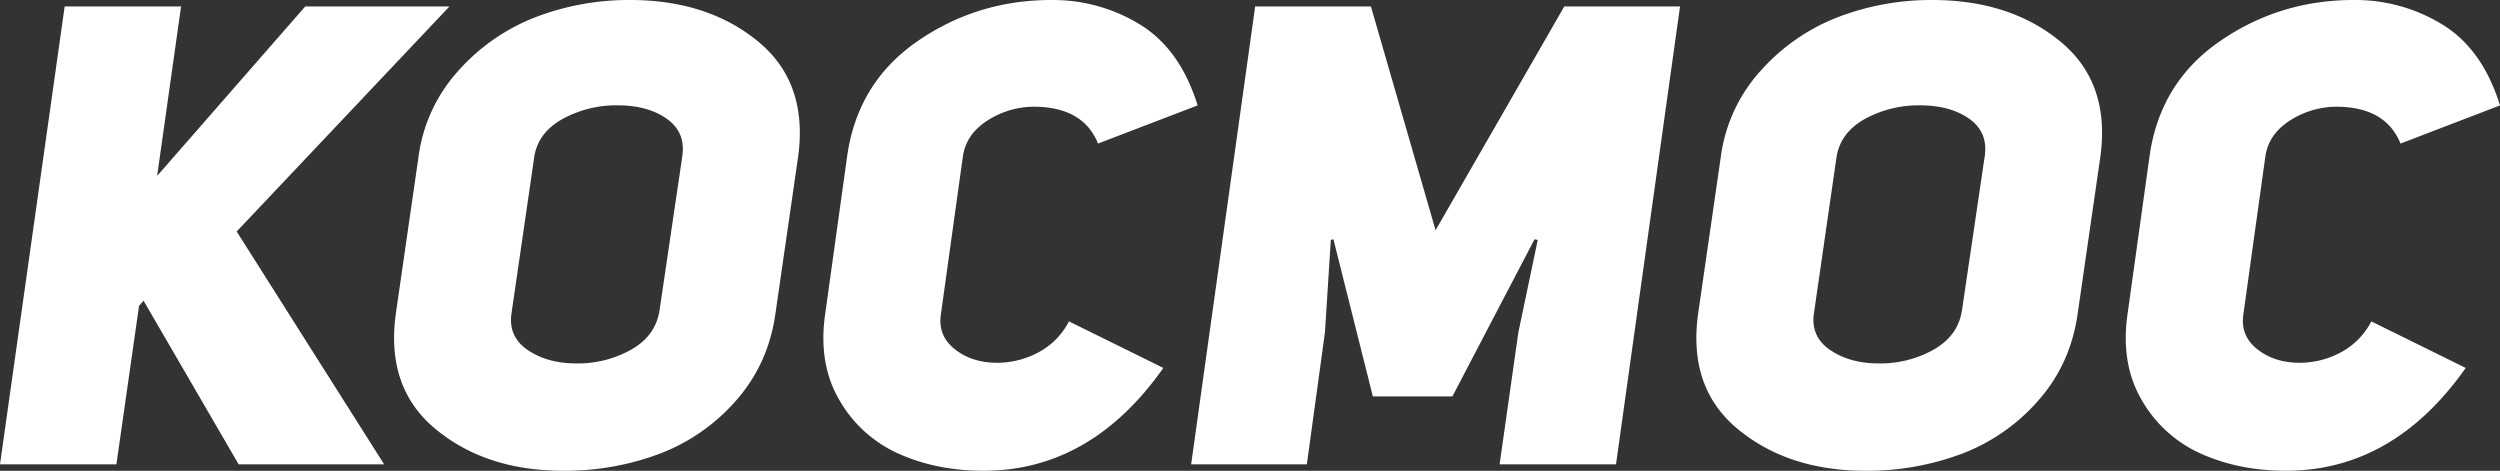
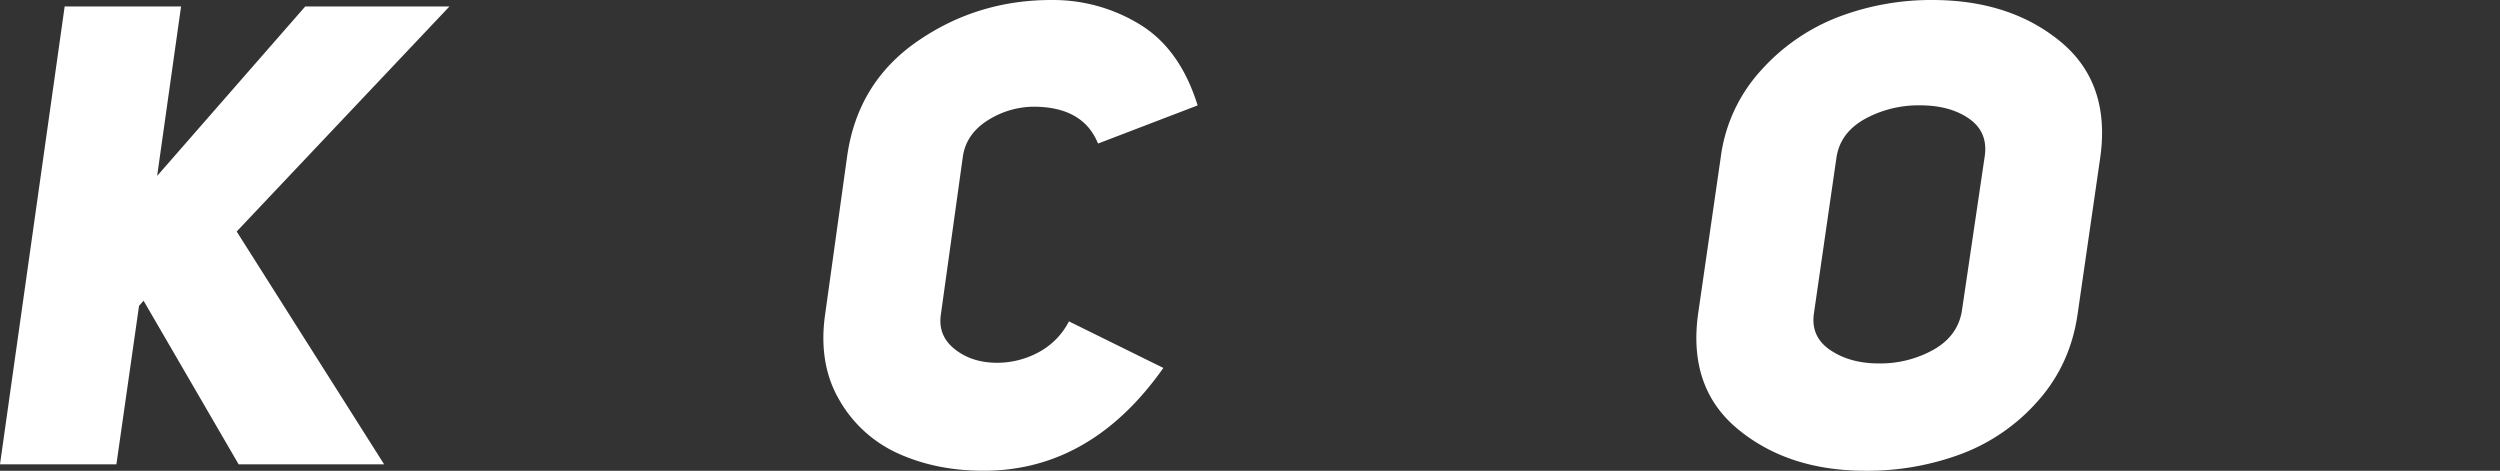
<svg xmlns="http://www.w3.org/2000/svg" viewBox="0 0 1275.77 240.24">
  <rect x="0" y="0" width="1275.77" height="240.24" fill="#333333" stroke="none" />
  <defs>
    <style>.cls-1{fill:#fff;}</style>
  </defs>
  <title>Htadline</title>
  <g id="Layer_2" data-name="Layer 2">
    <g id="Layer_3" data-name="Layer 3">
      <path class="cls-1" d="M-479.81-3390.24l75.57-86.46h73.59l-108.57,114.84,75.24,118.8h-74.25l-48.51-83.49-2.31,2.64-11.55,80.85H-560l33-233.64h59.4Z" transform="translate(560 3480)" />
-       <path class="cls-1" d="M-358-3319.95l11.55-79.86a81.13,81.13,0,0,1,20.62-44.38,102,102,0,0,1,39.61-27.23,133.17,133.17,0,0,1,47.68-8.58q39.6,0,65.34,21.12t20.46,59.07l-11.55,79.86q-3.63,25.74-20.13,44.39a97.86,97.86,0,0,1-39.27,27.22,137.37,137.37,0,0,1-48.84,8.58q-39.27,0-65-21.12T-358-3319.95Zm70.62-79.86L-299-3319.95q-1.65,11.88,8.41,18.64t24.59,6.77a55.62,55.62,0,0,0,28.22-7.1q12.38-7.08,14.35-20l11.55-78.21q2-12.54-7.76-19.47t-25.24-6.93a57,57,0,0,0-28,6.93Q-285.44-3412.35-287.42-3399.81Z" transform="translate(560 3480)" />
      <path class="cls-1" d="M-14.51-3316l48.18,23.76q-37,52.47-91.75,52.47-23.76,0-43.06-8.58a65.56,65.56,0,0,1-30.36-27.22q-11.06-18.64-7.42-44.06l11.21-80.52q5.28-37.62,35.81-58.74T-23.42-3480a84.86,84.86,0,0,1,45.21,12.54q20.45,12.54,29.37,41.25L.33-3406.74q-7.59-18.81-33-18.81a44.39,44.39,0,0,0-23.75,7.26q-10.58,6.93-12.22,18.15l-11.21,80.52q-1.66,10.89,7.09,17.82t21.61,6.93a44.56,44.56,0,0,0,21-5.28A37,37,0,0,0-14.51-3316Z" transform="translate(560 3480)" />
-       <path class="cls-1" d="M47.85-3243.06,80.52-3476.7h59.07l33,114.18,65.67-114.18h59.07l-32.67,233.64h-59.4l9.57-67.32,9.9-47.19-1.65-.33-41.91,80.19H140.58l-20.13-80.19-1.32.33-3,47.19-9.24,67.32Z" transform="translate(560 3480)" />
      <path class="cls-1" d="M306.57-3319.95l11.55-79.86a81.14,81.14,0,0,1,20.63-44.38,102.08,102.08,0,0,1,39.6-27.23A133.21,133.21,0,0,1,426-3480q39.6,0,65.34,21.12t20.46,59.07l-11.55,79.86q-3.63,25.74-20.13,44.39a97.86,97.86,0,0,1-39.27,27.22,137.37,137.37,0,0,1-48.84,8.58q-39.27,0-65-21.12T306.57-3319.95Zm70.62-79.86-11.55,79.86q-1.65,11.88,8.42,18.64t24.58,6.77a55.62,55.62,0,0,0,28.22-7.1q12.38-7.08,14.35-20l11.55-78.21q2-12.54-7.75-19.47t-25.25-6.93a57,57,0,0,0-28.05,6.93Q379.17-3412.35,377.19-3399.81Z" transform="translate(560 3480)" />
-       <path class="cls-1" d="M650.1-3316l48.18,23.76q-37,52.47-91.74,52.47-23.76,0-43.07-8.58a65.56,65.56,0,0,1-30.36-27.22q-11.05-18.64-7.42-44.06l11.22-80.52q5.26-37.62,35.8-58.74T641.19-3480a84.86,84.86,0,0,1,45.21,12.54q20.46,12.54,29.37,41.25L665-3406.74q-7.61-18.81-33-18.81a44.45,44.45,0,0,0-23.76,7.26q-10.58,6.93-12.21,18.15l-11.22,80.52q-1.65,10.89,7.09,17.82t21.62,6.93a44.52,44.52,0,0,0,20.95-5.28A37,37,0,0,0,650.1-3316Z" transform="translate(560 3480)" />
    </g>
  </g>
</svg>